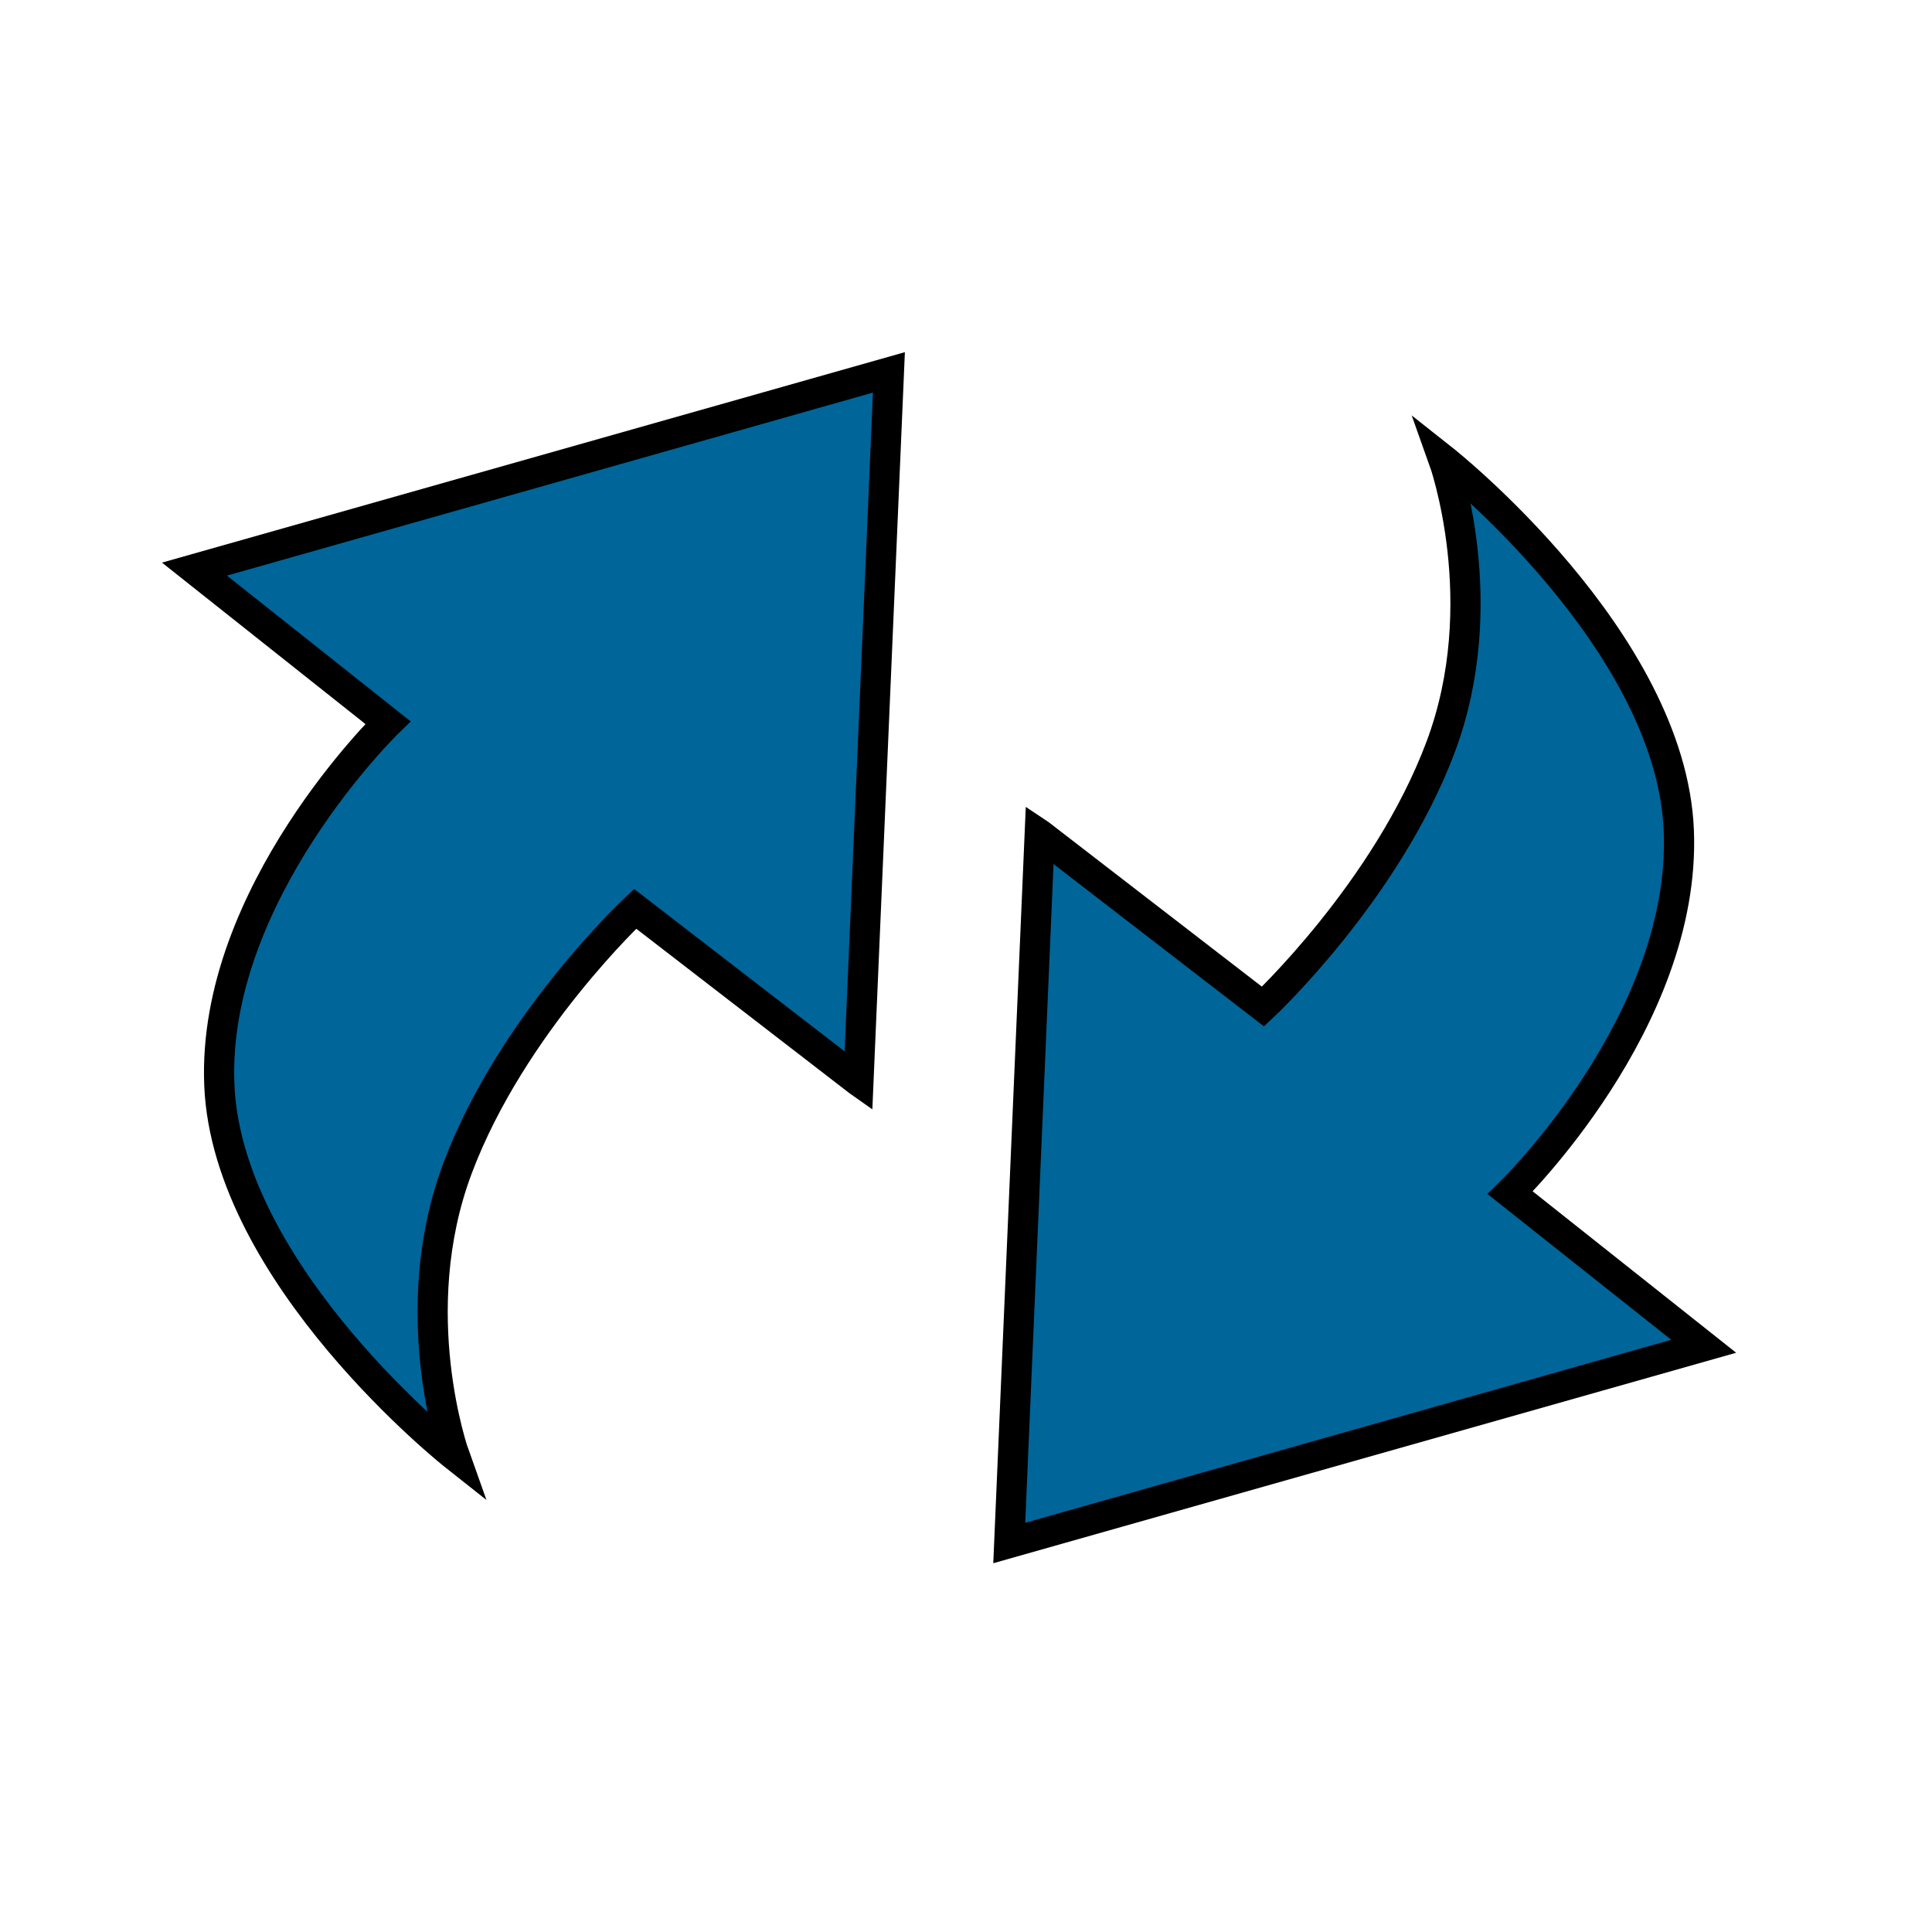
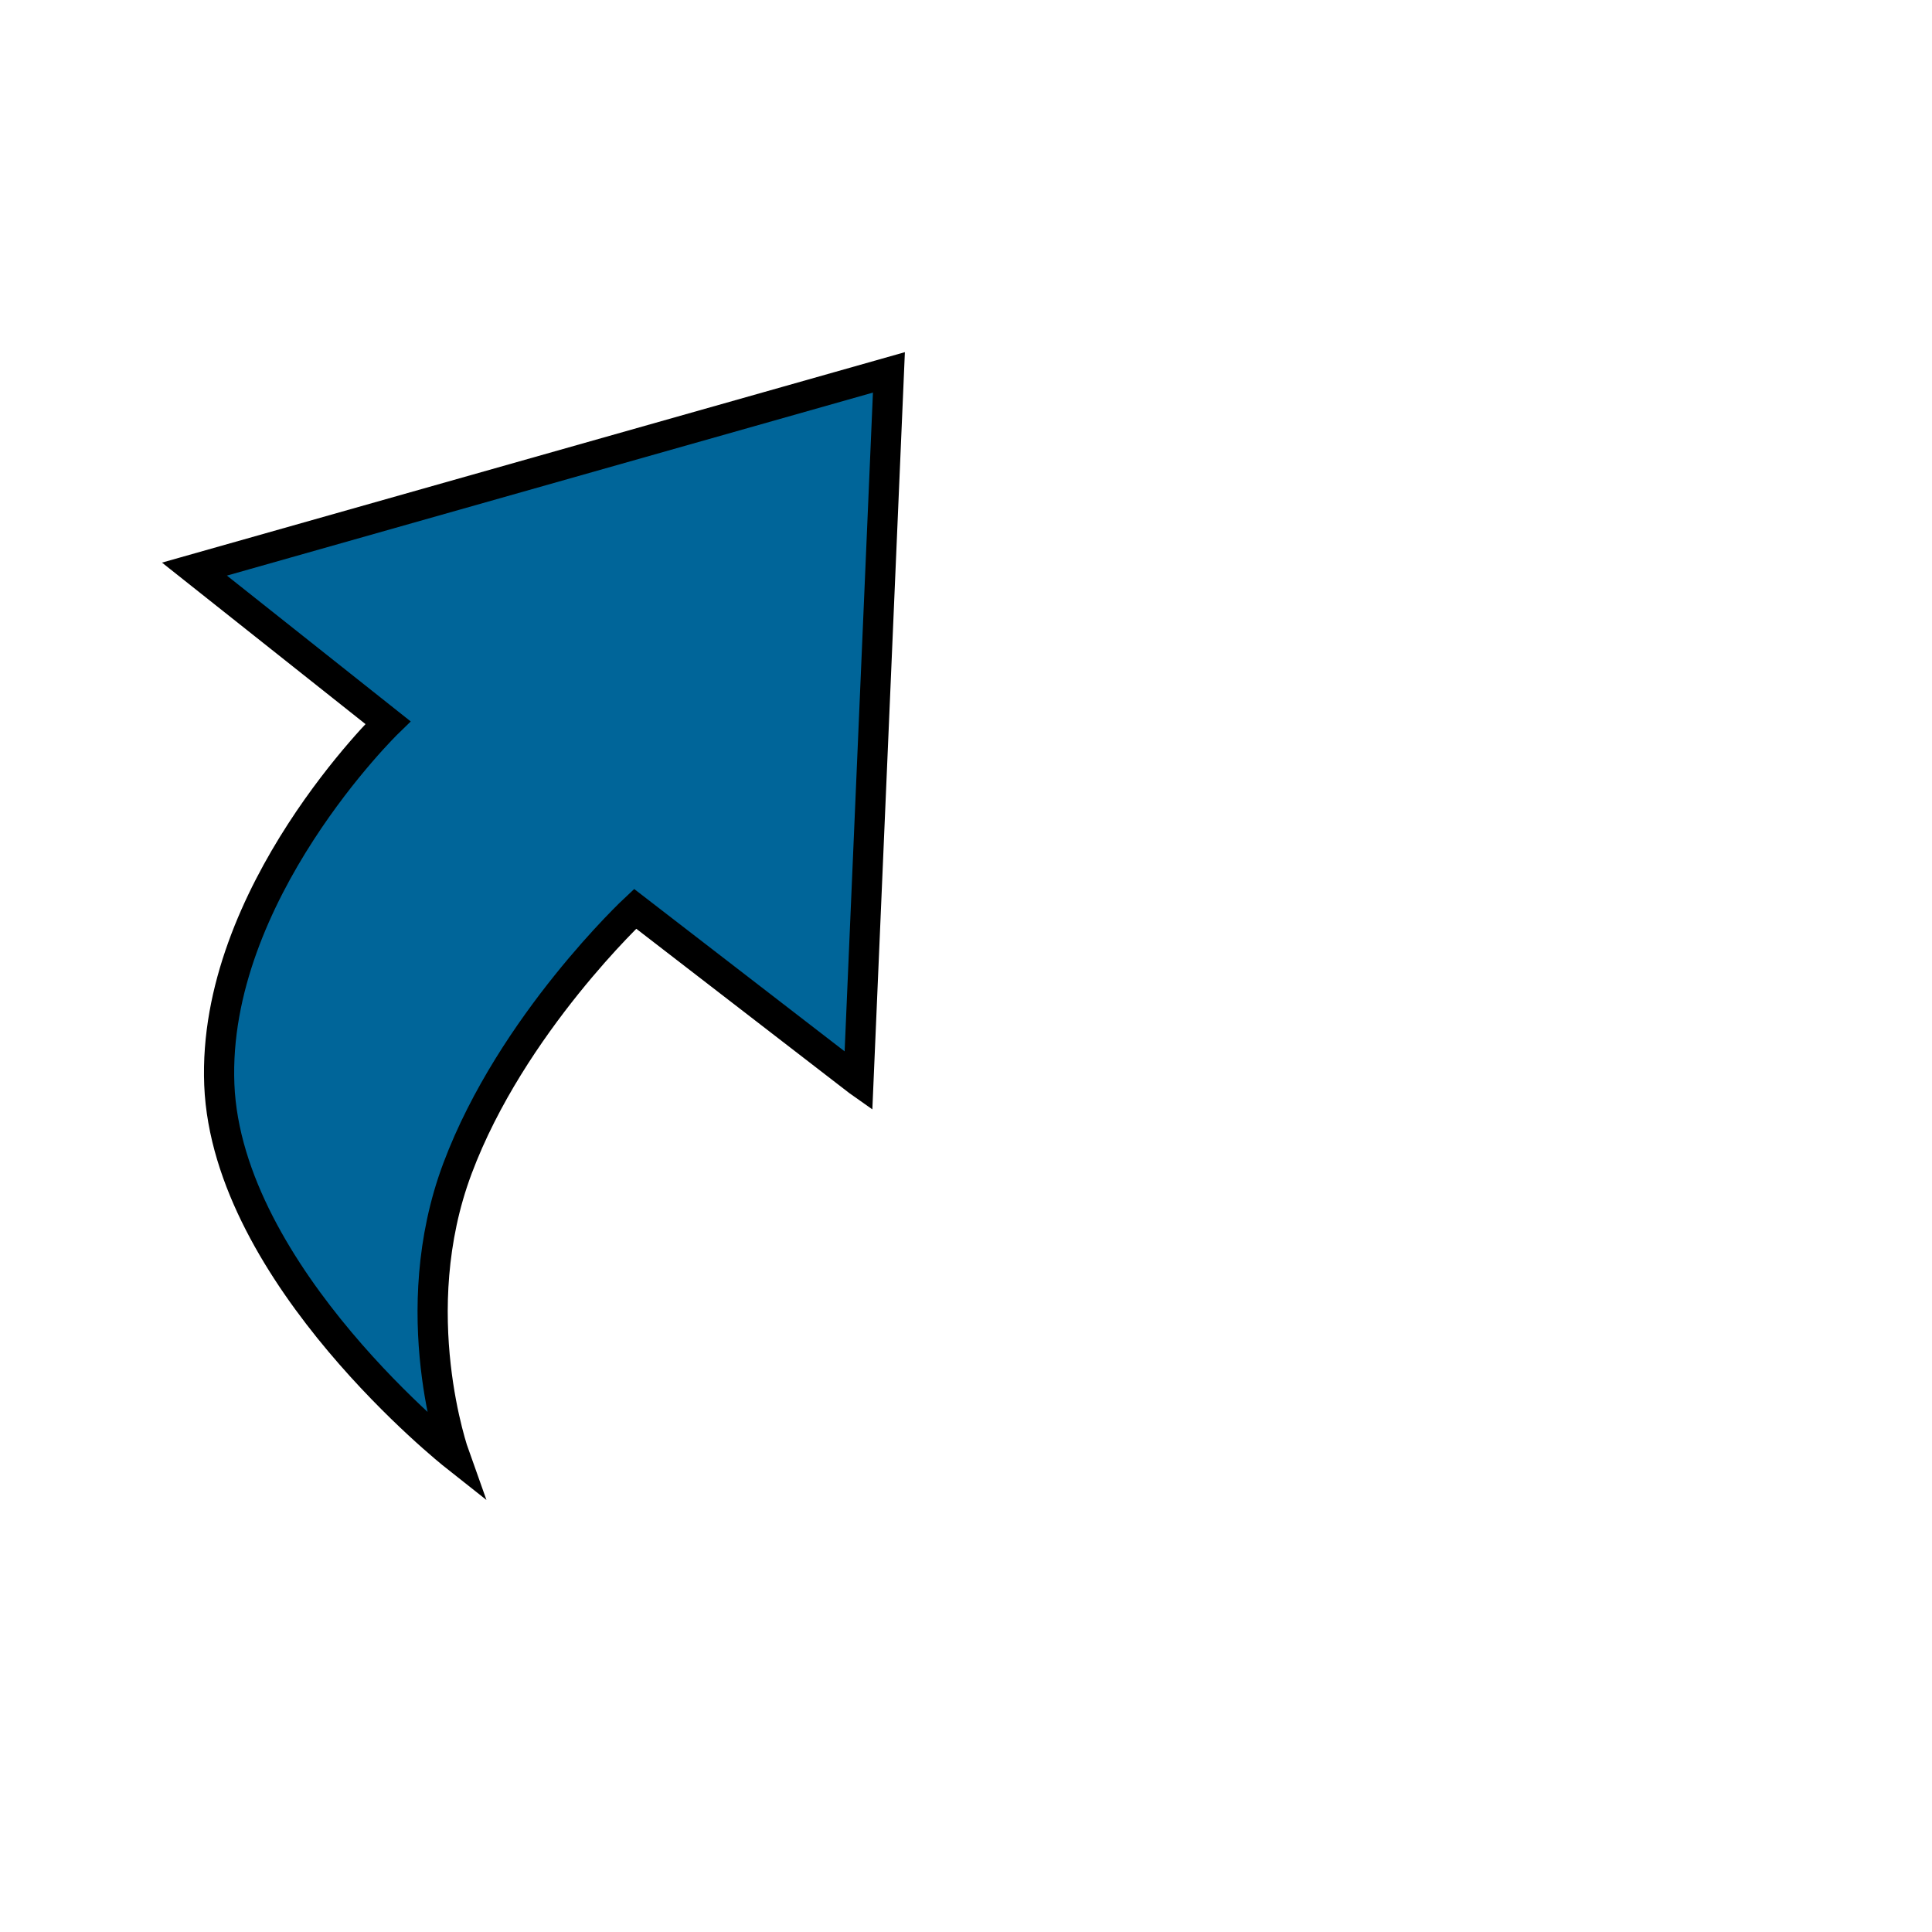
<svg xmlns="http://www.w3.org/2000/svg" width="64" height="64">
  <title>ACTUALIZAR</title>
  <g>
    <title>Layer 1</title>
    <g transform="rotate(38.5, 31.44, 31.726)" id="svg_2">
-       <path fill="#006599" fill-rule="evenodd" stroke="#000000" stroke-miterlimit="4" d="m31.244,26.658l13.825,19.001l13.946,-19.421l-8.181,0.01c0,0 1.039,-8.073 -3.095,-12.863c-4.134,-4.791 -13.743,-4.763 -13.743,-4.763c0,0 4.27,2.648 5.842,7.507c1.572,4.858 0.747,10.39 0.747,10.39l-9.34,0.139z" id="path15339" />
      <path fill="#006599" fill-rule="evenodd" stroke="#000000" stroke-miterlimit="4" d="m31.634,36.793l-13.825,-19.001l-13.947,19.421l8.181,-0.01c0,0 -1.039,8.073 3.095,12.863c4.135,4.791 13.743,4.763 13.743,4.763c0,0 -4.27,-2.648 -5.842,-7.507c-1.572,-4.858 -0.747,-10.39 -0.747,-10.39l9.34,-0.139z" id="path15341" />
    </g>
  </g>
</svg>